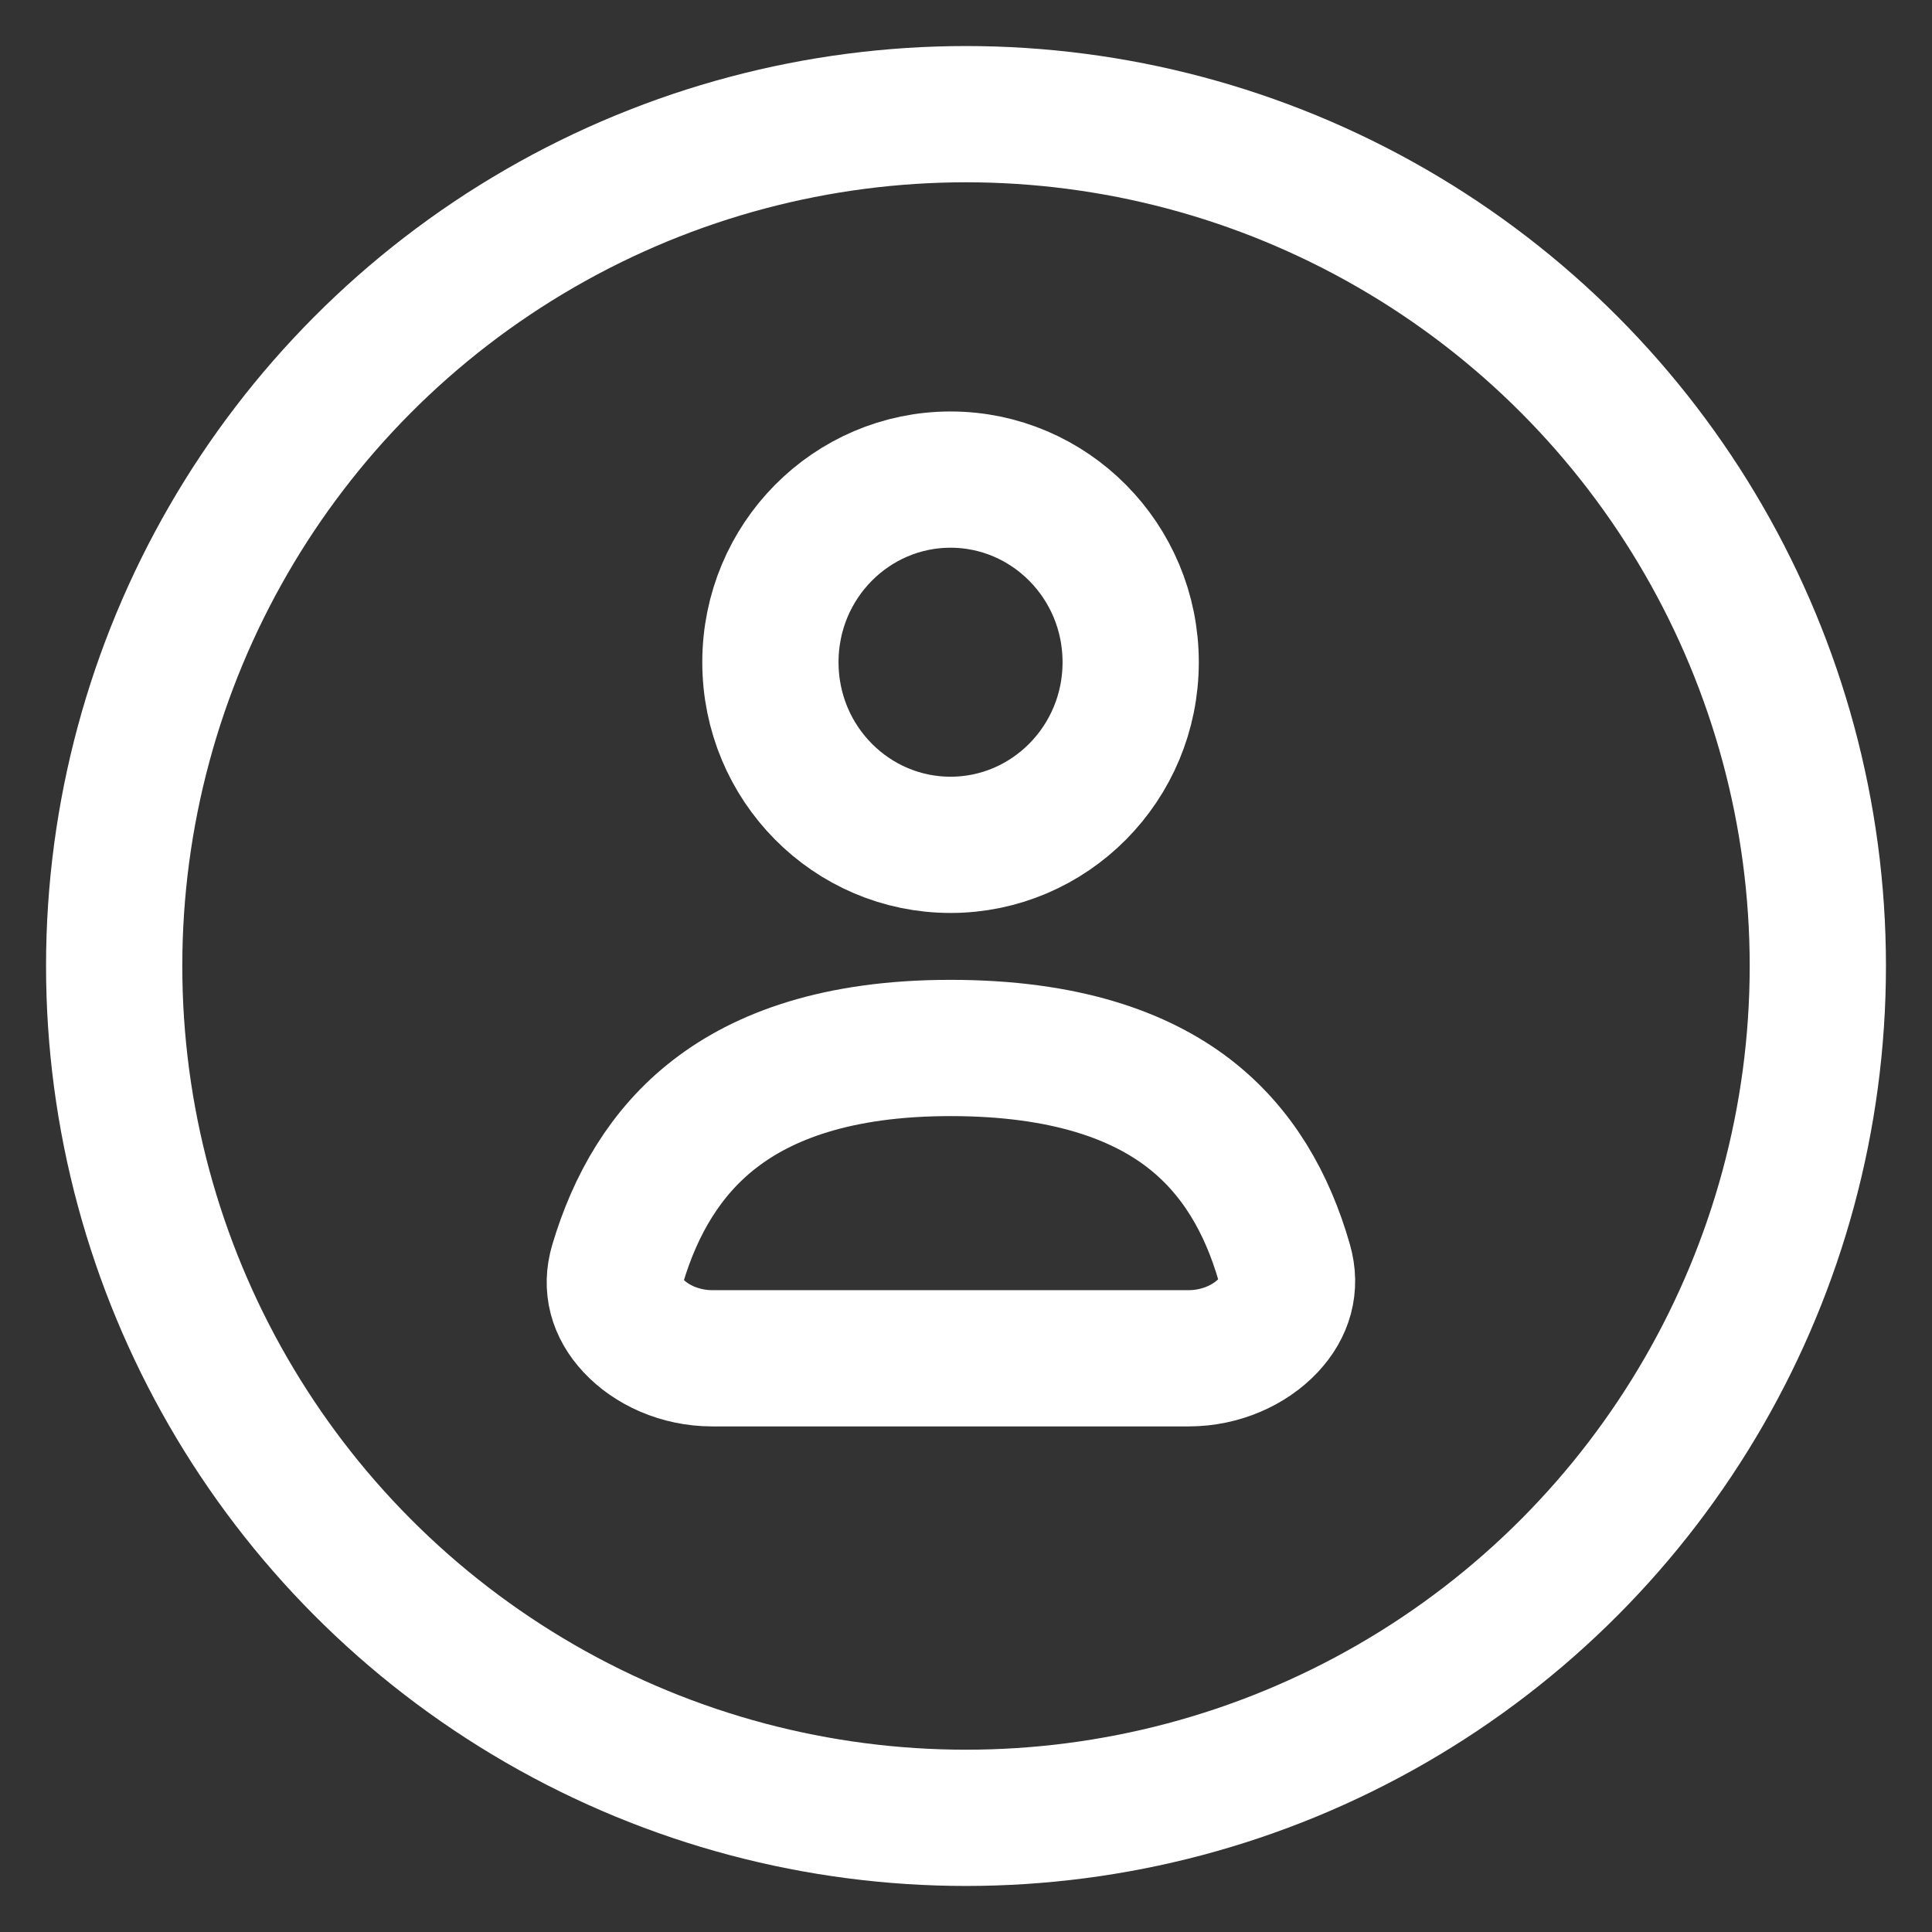
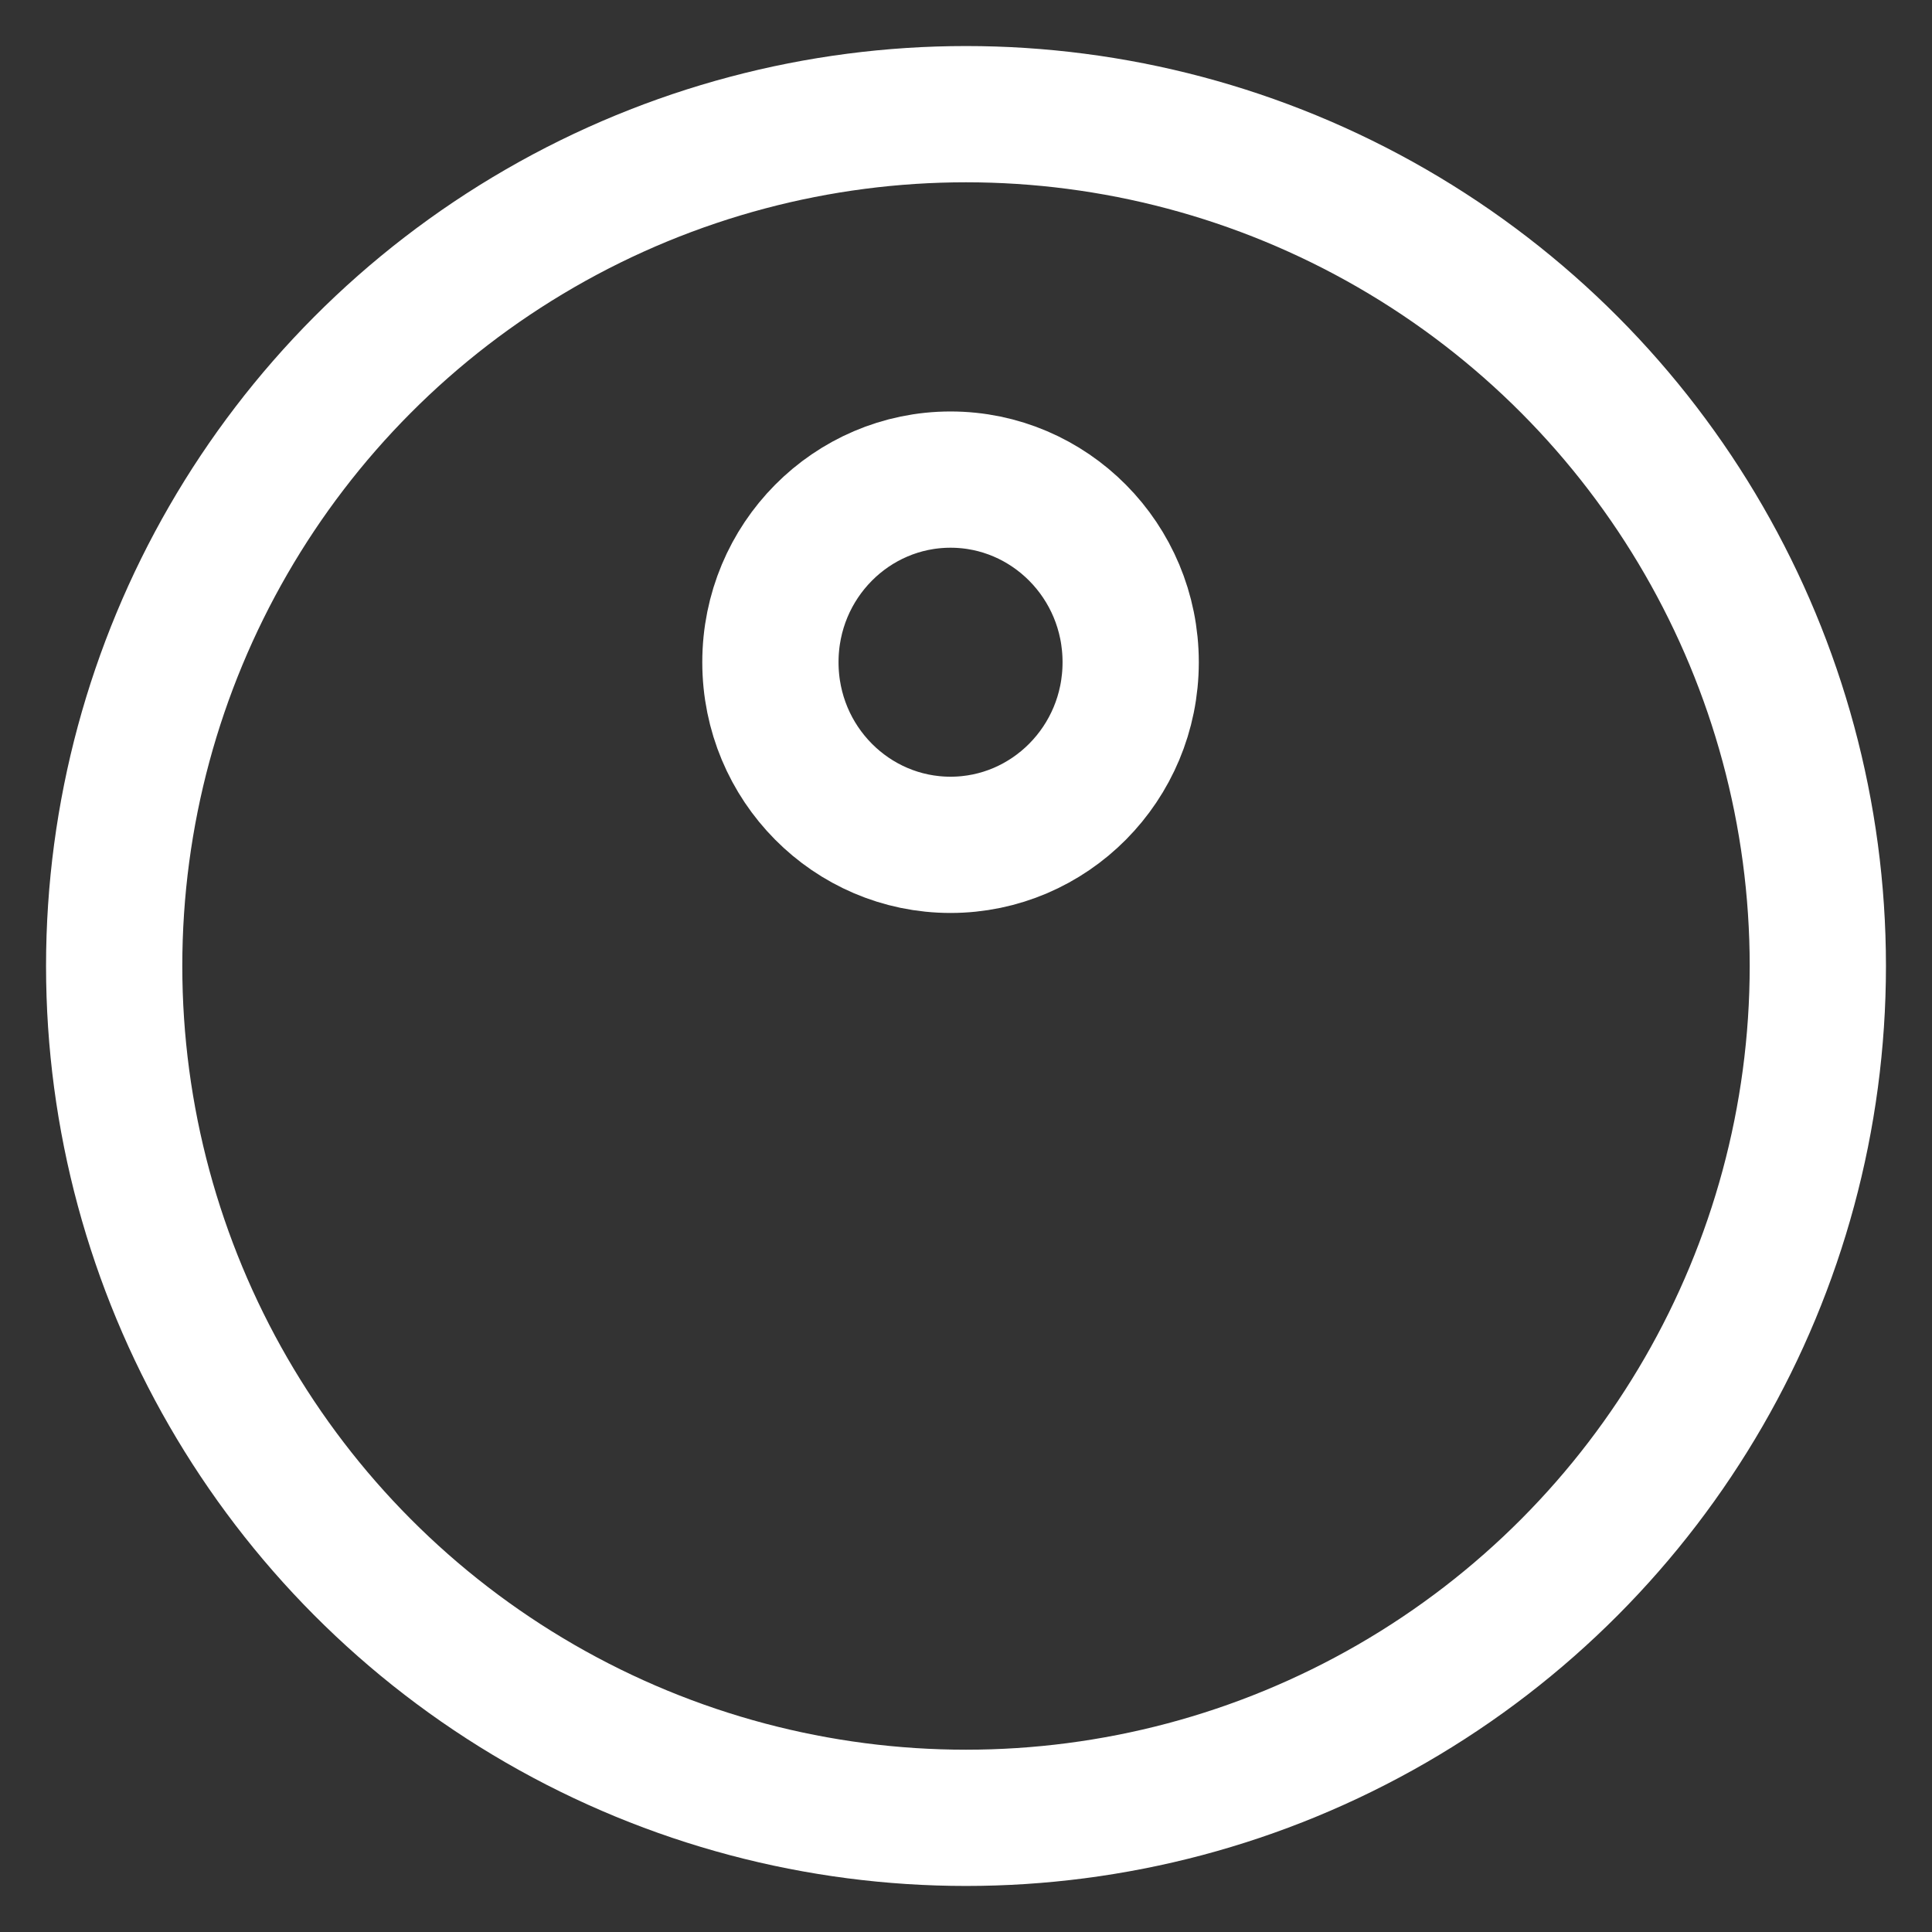
<svg xmlns="http://www.w3.org/2000/svg" width="21" height="21" viewBox="0 0 21 21" fill="none">
  <rect x="0" y="0" width="21" height="21" fill="#333333" stroke="none" />
-   <path d="M10.331 11.391C11.588 11.391 12.394 11.696 12.921 12.101C13.449 12.508 13.773 13.073 13.961 13.73C14.033 13.981 13.967 14.212 13.784 14.408C13.589 14.616 13.273 14.764 12.92 14.764H12.91H12.901H12.891H12.882H12.872H12.863H12.853H12.844H12.834H12.825H12.815H12.806H12.796H12.786H12.777H12.767H12.758H12.748H12.739H12.729H12.719H12.71H12.7H12.691H12.681H12.671H12.662H12.652H12.642H12.633H12.623H12.614H12.604H12.594H12.585H12.575H12.565H12.555H12.546H12.536H12.526H12.517H12.507H12.497H12.488H12.478H12.468H12.458H12.448H12.439H12.429H12.419H12.409H12.4H12.39H12.38H12.37H12.361H12.351H12.341H12.331H12.321H12.312H12.302H12.292H12.282H12.272H12.262H12.253H12.243H12.233H12.223H12.213H12.203H12.194H12.184H12.174H12.164H12.154H12.144H12.134H12.124H12.114H12.104H12.095H12.085H12.075H12.065H12.055H12.045H12.035H12.025H12.015H12.005H11.995H11.985H11.975H11.965H11.956H11.945H11.935H11.925H11.916H11.906H11.896H11.886H11.876H11.866H11.856H11.846H11.836H11.826H11.816H11.806H11.796H11.786H11.775H11.765H11.755H11.745H11.735H11.725H11.715H11.705H11.695H11.685H11.675H11.665H11.655H11.645H11.635H11.624H11.614H11.604H11.594H11.584H11.574H11.564H11.554H11.544H11.534H11.523H11.513H11.503H11.493H11.483H11.473H11.463H11.453H11.442H11.432H11.422H11.412H11.402H11.392H11.382H11.371H11.361H11.351H11.341H11.331H11.32H11.31H11.3H11.29H11.28H11.27H11.259H11.249H11.239H11.229H11.219H11.208H11.198H11.188H11.178H11.168H11.157H11.147H11.137H11.127H11.116H11.106H11.096H11.086H11.075H11.065H11.055H11.045H11.035H11.024H11.014H11.004H10.994H10.983H10.973H10.963H10.953H10.942H10.932H10.922H10.912H10.901H10.891H10.881H10.87H10.86H10.85H10.84H10.829H10.819H10.809H10.799H10.788H10.778H10.768H10.757H10.747H10.737H10.726H10.716H10.706H10.695H10.685H10.675H10.665H10.654H10.644H10.634H10.623H10.613H10.603H10.592H10.582H10.572H10.562H10.551H10.541H10.531H10.52H10.51H10.5H10.489H10.479H10.469H10.458H10.448H10.438H10.427H10.417H10.407H10.396H10.386H10.376H10.365H10.355H10.345H10.334H10.324H10.314H10.303H10.293H10.283H10.272H10.262H10.252H10.241H10.231H10.221H10.21H10.2H10.19H10.179H10.169H10.159H10.148H10.138H10.127H10.117H10.107H10.096H10.086H10.076H10.065H10.055H10.045H10.034H10.024H10.014H10.003H9.993H9.983H9.972H9.962H9.952H9.941H9.931H9.921H9.91H9.9H9.889H9.879H9.869H9.858H9.848H9.838H9.827H9.817H9.807H9.796H9.786H9.776H9.765H9.755H9.745H9.734H9.724H9.714H9.703H9.693H9.683H9.672H9.662H9.652H9.641H9.631H9.621H9.61H9.6H9.59H9.579H9.569H9.559H9.548H9.538H9.528H9.517H9.507H9.497H9.486H9.476H9.466H9.455H9.445H9.435H9.424H9.414H9.404H9.393H9.383H9.373H9.362H9.352H9.342H9.332H9.321H9.311H9.301H9.29H9.28H9.27H9.259H9.249H9.239H9.229H9.218H9.208H9.198H9.187H9.177H9.167H9.157H9.146H9.136H9.126H9.115H9.105H9.095H9.085H9.074H9.064H9.054H9.044H9.033H9.023H9.013H9.003H8.992H8.982H8.972H8.962H8.951H8.941H8.931H8.921H8.91H8.9H8.89H8.88H8.869H8.859H8.849H8.839H8.829H8.818H8.808H8.798H8.788H8.777H8.767H8.757H8.747H8.737H8.726H8.716H8.706H8.696H8.686H8.676H8.665H8.655H8.645H8.635H8.625H8.614H8.604H8.594H8.584H8.574H8.564H8.554H8.543H8.533H8.523H8.513H8.503H8.493H8.483H8.472H8.462H8.452H8.442H8.432H8.422H8.412H8.402H8.392H8.381H8.371H8.361H8.351H8.341H8.331H8.321H8.311H8.301H8.291H8.281H8.271H8.261H8.25H8.24H8.23H8.22H8.21H8.2H8.19H8.18H8.17H8.16H8.15H8.14H8.13H8.12H8.11H8.1H8.09H8.08H8.07H8.06H8.05H8.04H8.03H8.02H8.01H8H7.99H7.98H7.97H7.961H7.951H7.941H7.931H7.921H7.911H7.901H7.891H7.881H7.871H7.861H7.851H7.842H7.832H7.822H7.812H7.802H7.792H7.782H7.772H7.763H7.753H7.743C7.389 14.764 7.075 14.616 6.883 14.409C6.703 14.216 6.639 13.988 6.713 13.74C6.906 13.092 7.234 12.522 7.766 12.11C8.294 11.7 9.094 11.391 10.331 11.391Z" stroke="white" stroke-width="1.481" />
  <path d="M12.29 7.198C12.29 8.301 11.406 9.183 10.332 9.183C9.257 9.183 8.374 8.301 8.374 7.198C8.374 6.095 9.257 5.213 10.332 5.213C11.406 5.213 12.29 6.095 12.29 7.198Z" stroke="white" stroke-width="1.481" />
  <circle cx="10.5" cy="10.5" r="9.259" stroke="white" stroke-width="1.481" />
</svg>